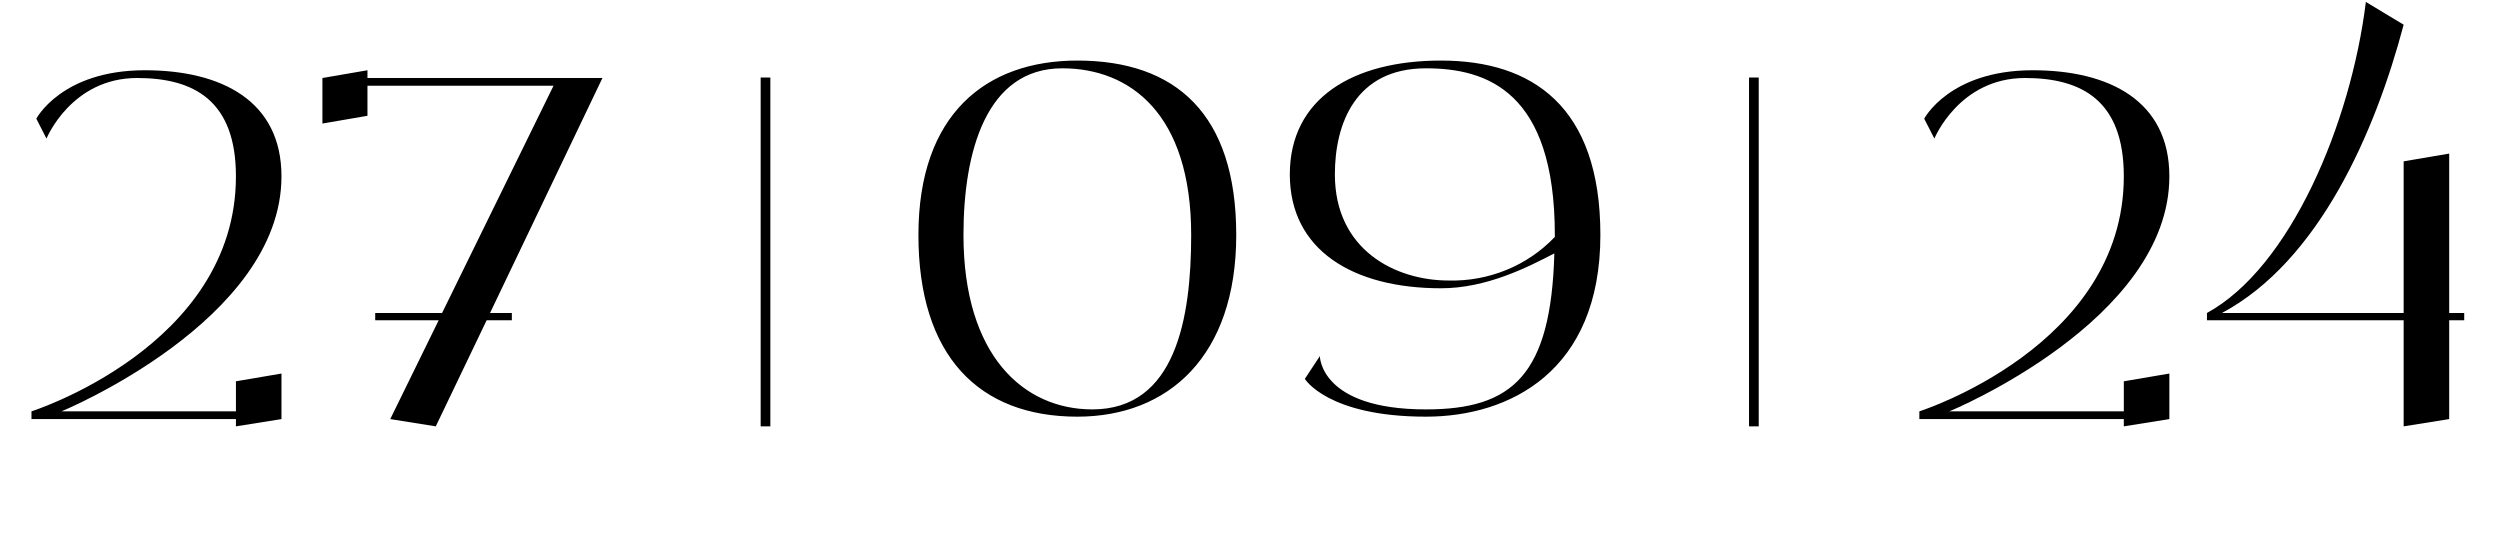
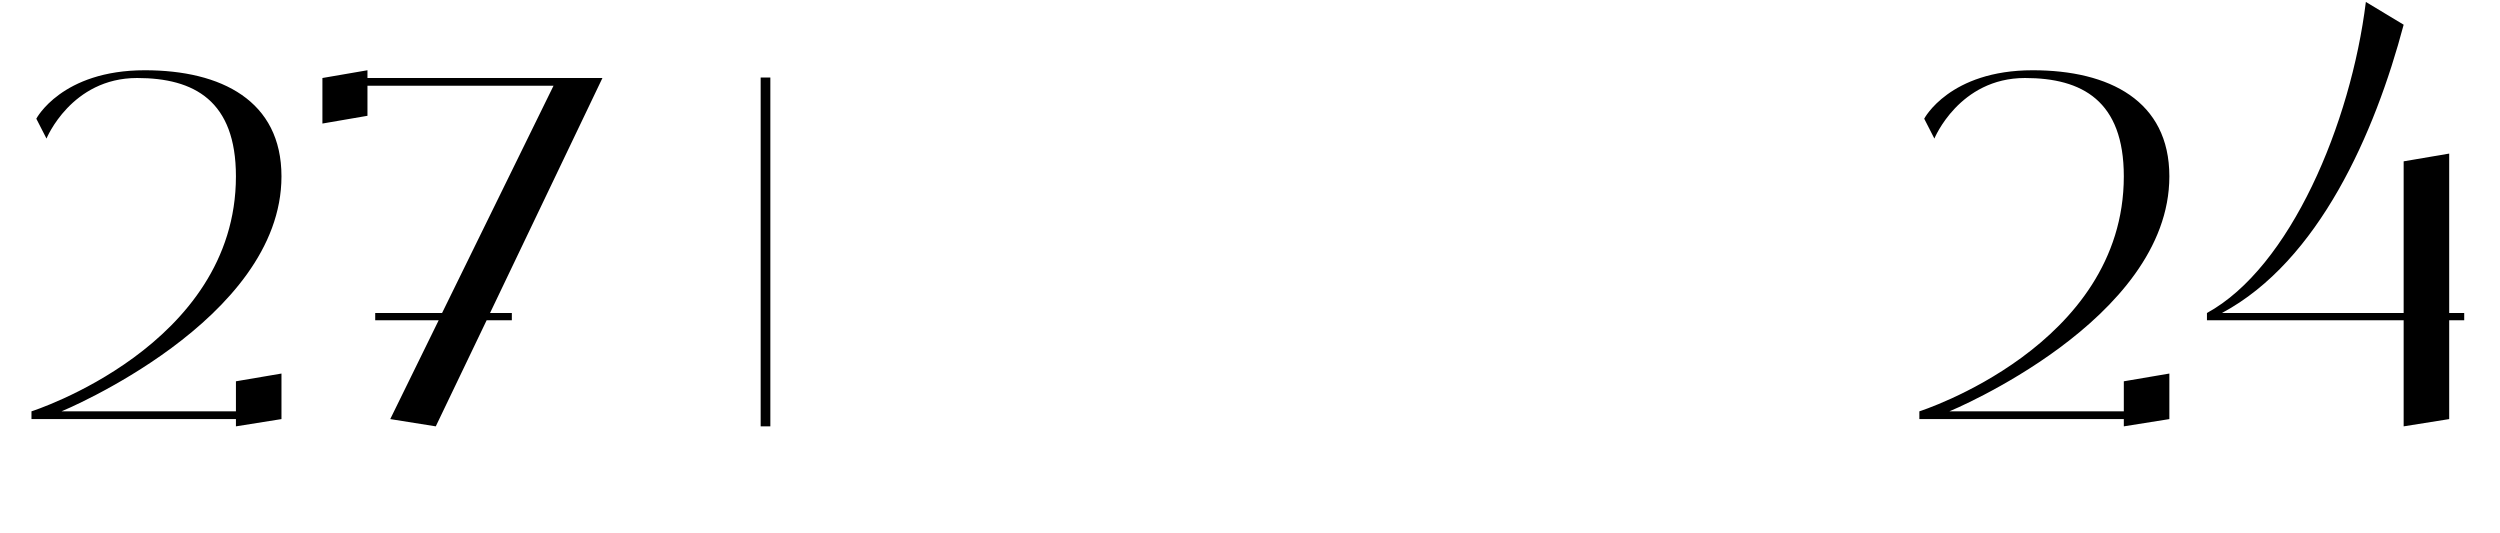
<svg xmlns="http://www.w3.org/2000/svg" width="258" height="55" viewBox="0 0 258 55" fill="none">
  <path d="M79 8L79 44" stroke="black" />
-   <path d="M181 8L181 44" stroke="black" />
  <path d="M24.348 42.45V39.35L29.048 38.55V43.25L24.348 44V43.25H3.248V42.45C3.248 42.45 24.348 35.75 24.348 18.2C24.348 10.4 20.048 8.05 14.148 8.05C7.348 8.05 4.798 14.3 4.798 14.3L3.748 12.25C3.748 12.25 6.348 7.25 14.948 7.25C22.848 7.25 29.048 10.4 29.048 18.2C29.048 33.1 6.348 42.45 6.348 42.45H24.348ZM62.172 8.05L50.572 32.3H52.822V33.05H50.222L44.972 44L40.273 43.25L45.273 33.05H38.722V32.3H45.623L57.123 8.85H37.922V11.95L33.273 12.75V8.05L37.922 7.25V8.05H62.172Z" fill="black" />
-   <path d="M111.18 6.25C121.33 6.25 127.58 11.75 127.58 24.25C127.58 36.75 120.58 43 111.18 43C101.03 43 94.781 36.75 94.781 24.25C94.781 11.75 101.78 6.25 111.18 6.25ZM112.73 42.25C121.33 42.25 122.93 32.85 122.93 24.25C122.93 11.75 116.63 7.05 109.63 7.05C101.78 7.05 99.43 15.65 99.43 24.25C99.43 36.75 105.68 42.25 112.73 42.25ZM148.709 6.25C158.109 6.25 165.159 10.95 165.159 24.25C165.159 38.35 155.759 43 147.159 43C137.009 43 134.659 39.1 134.659 39.1L136.209 36.75C136.209 36.75 136.209 42.25 147.159 42.25C156.109 42.25 160.059 38.7 160.409 26.15C157.609 27.6 153.409 29.75 148.709 29.75C139.609 29.75 133.109 25.8 133.109 18C133.109 10.15 139.609 6.25 148.709 6.25ZM149.509 28.95C153.609 29.05 157.609 27.45 160.459 24.45C160.459 24.4 160.459 24.35 160.459 24.25C160.459 9.4 153.409 7.05 147.159 7.05C139.859 7.05 137.759 12.8 137.759 18C137.759 25.8 144.009 28.95 149.509 28.95Z" fill="black" />
  <path d="M219.178 42.45V39.35L223.878 38.55V43.25L219.178 44V43.25H198.078V42.45C198.078 42.45 219.178 35.75 219.178 18.2C219.178 10.4 214.878 8.05 208.978 8.05C202.178 8.05 199.628 14.3 199.628 14.3L198.578 12.25C198.578 12.25 201.178 7.25 209.778 7.25C217.678 7.25 223.878 10.4 223.878 18.2C223.878 33.1 201.178 42.45 201.178 42.45H219.178ZM254.307 32.3V33.05H252.757V43.25L248.057 44V33.05H227.757V32.3C236.357 27.6 242.607 12.75 244.157 0.2L248.057 2.55C245.107 13.7 239.307 26.95 229.307 32.3H248.057V16.65L252.757 15.85V32.3H254.307Z" fill="black" />
</svg>